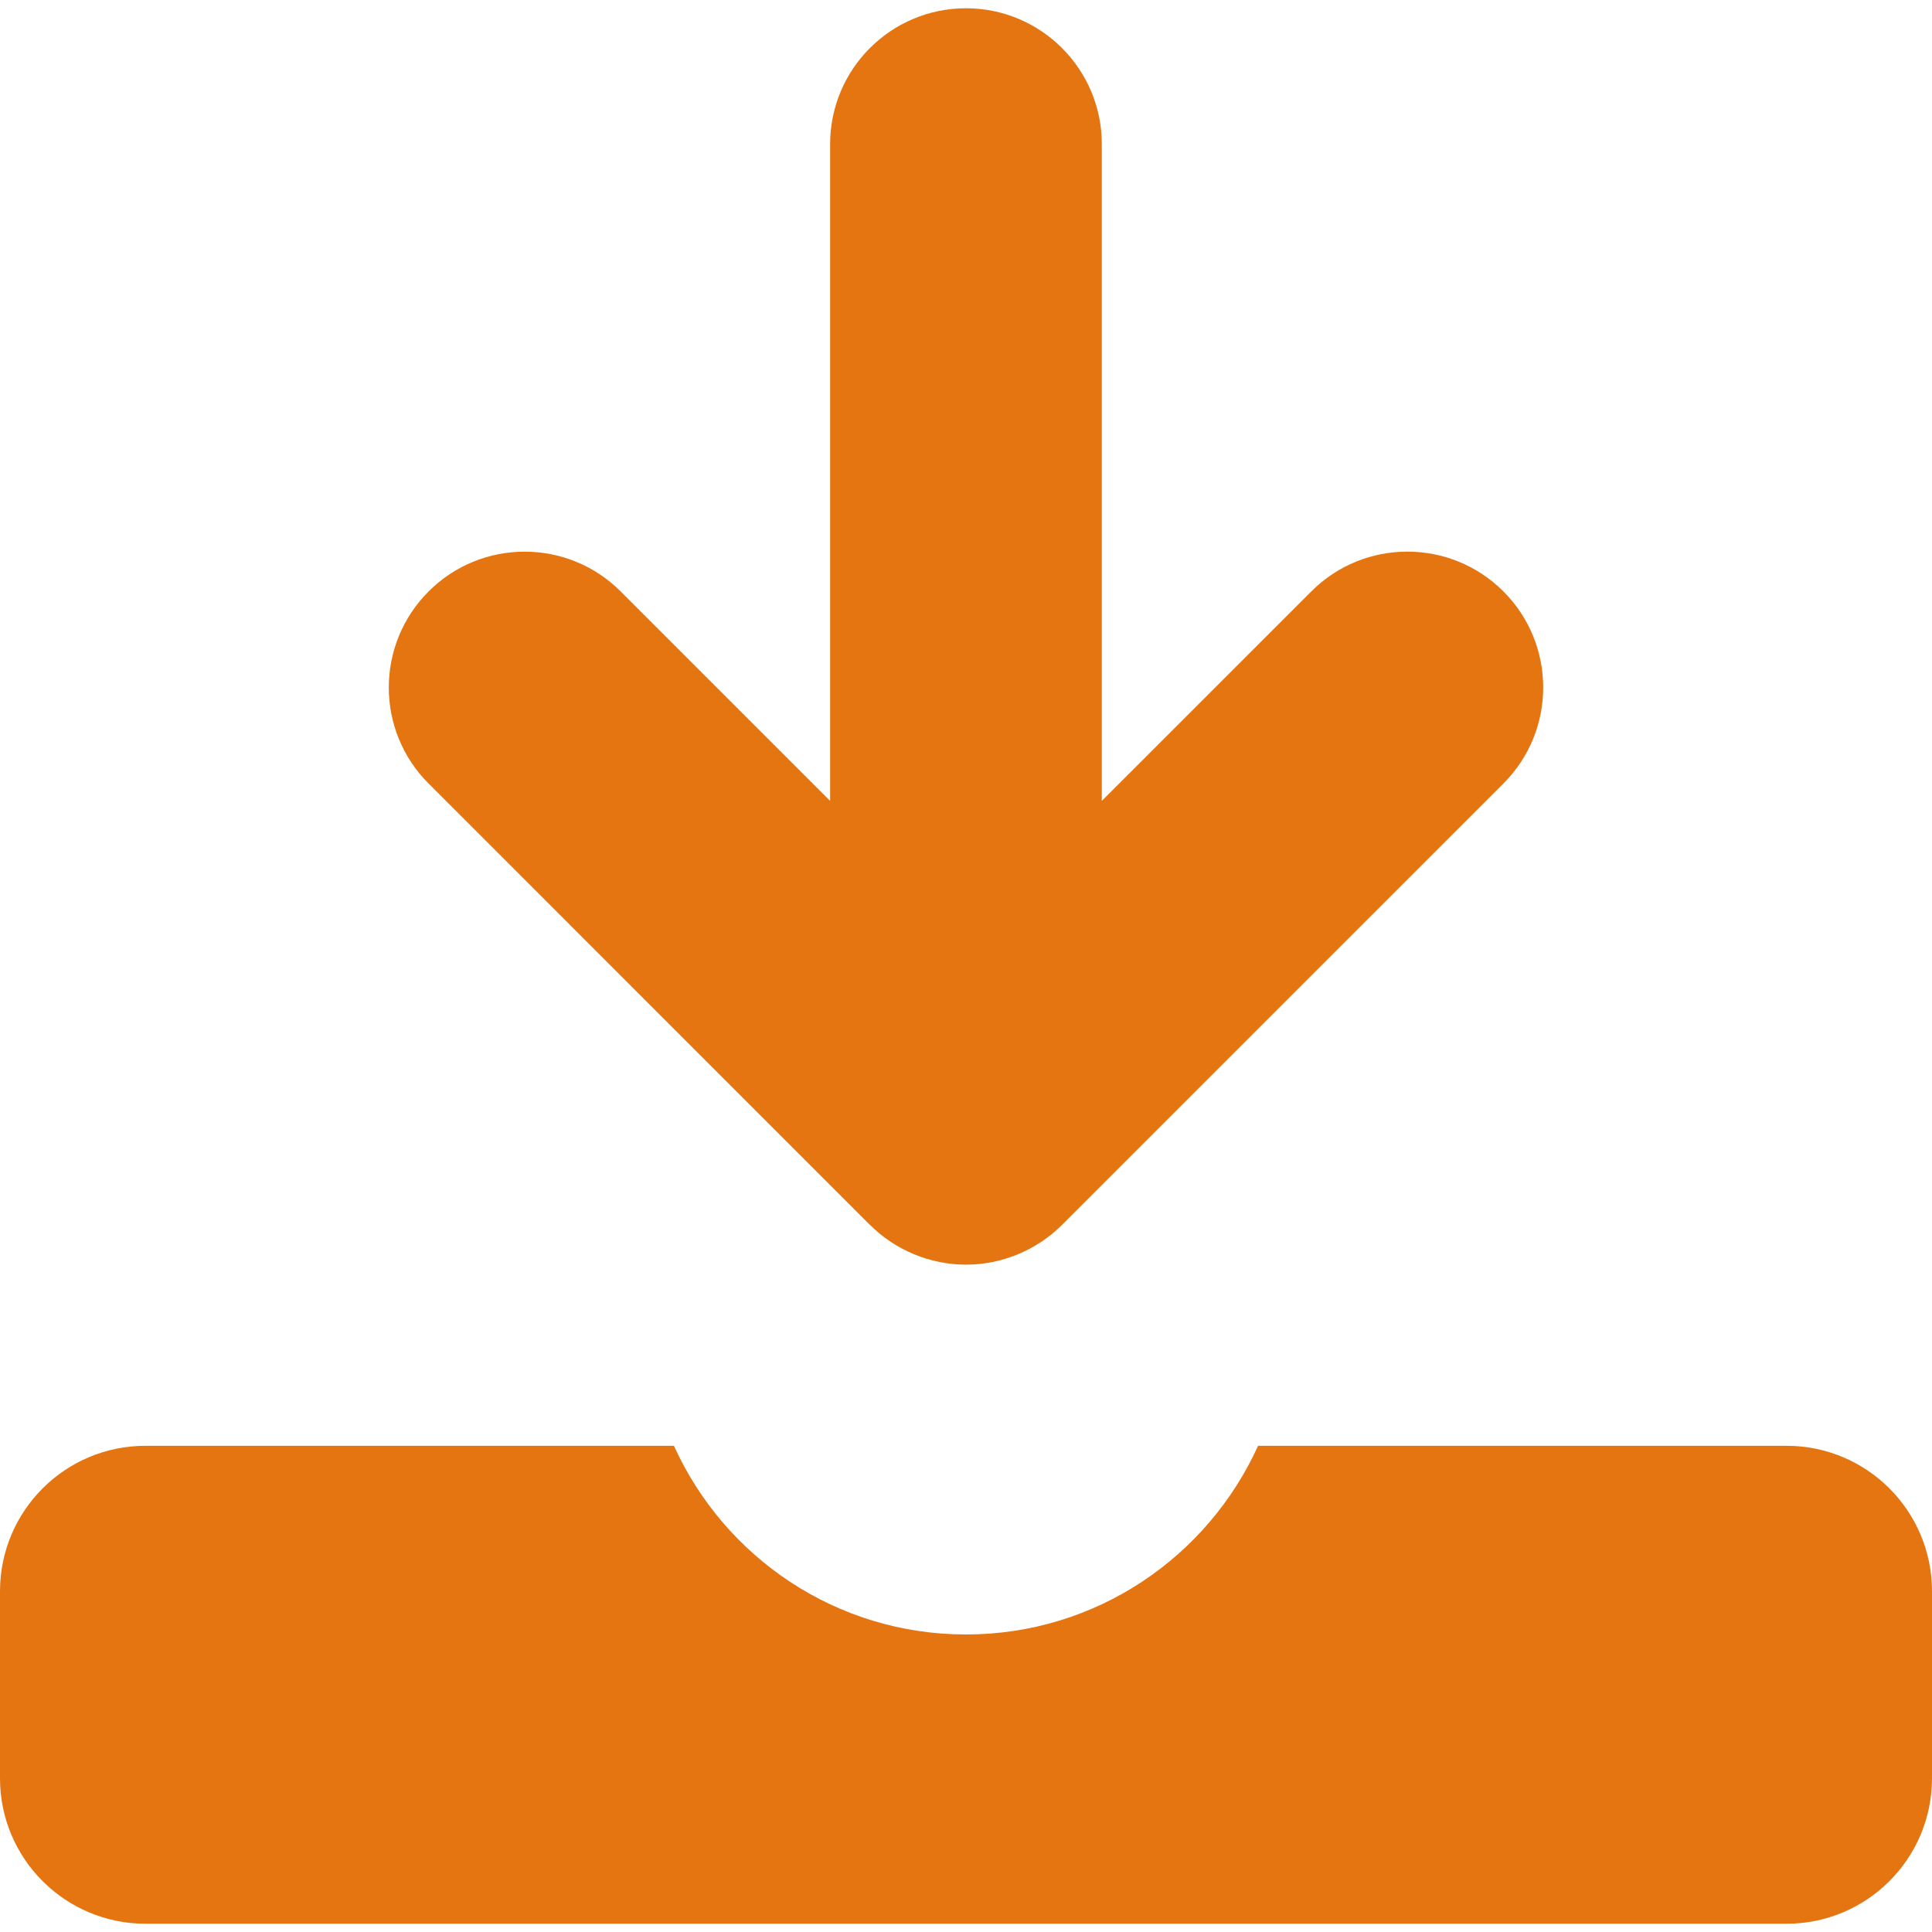
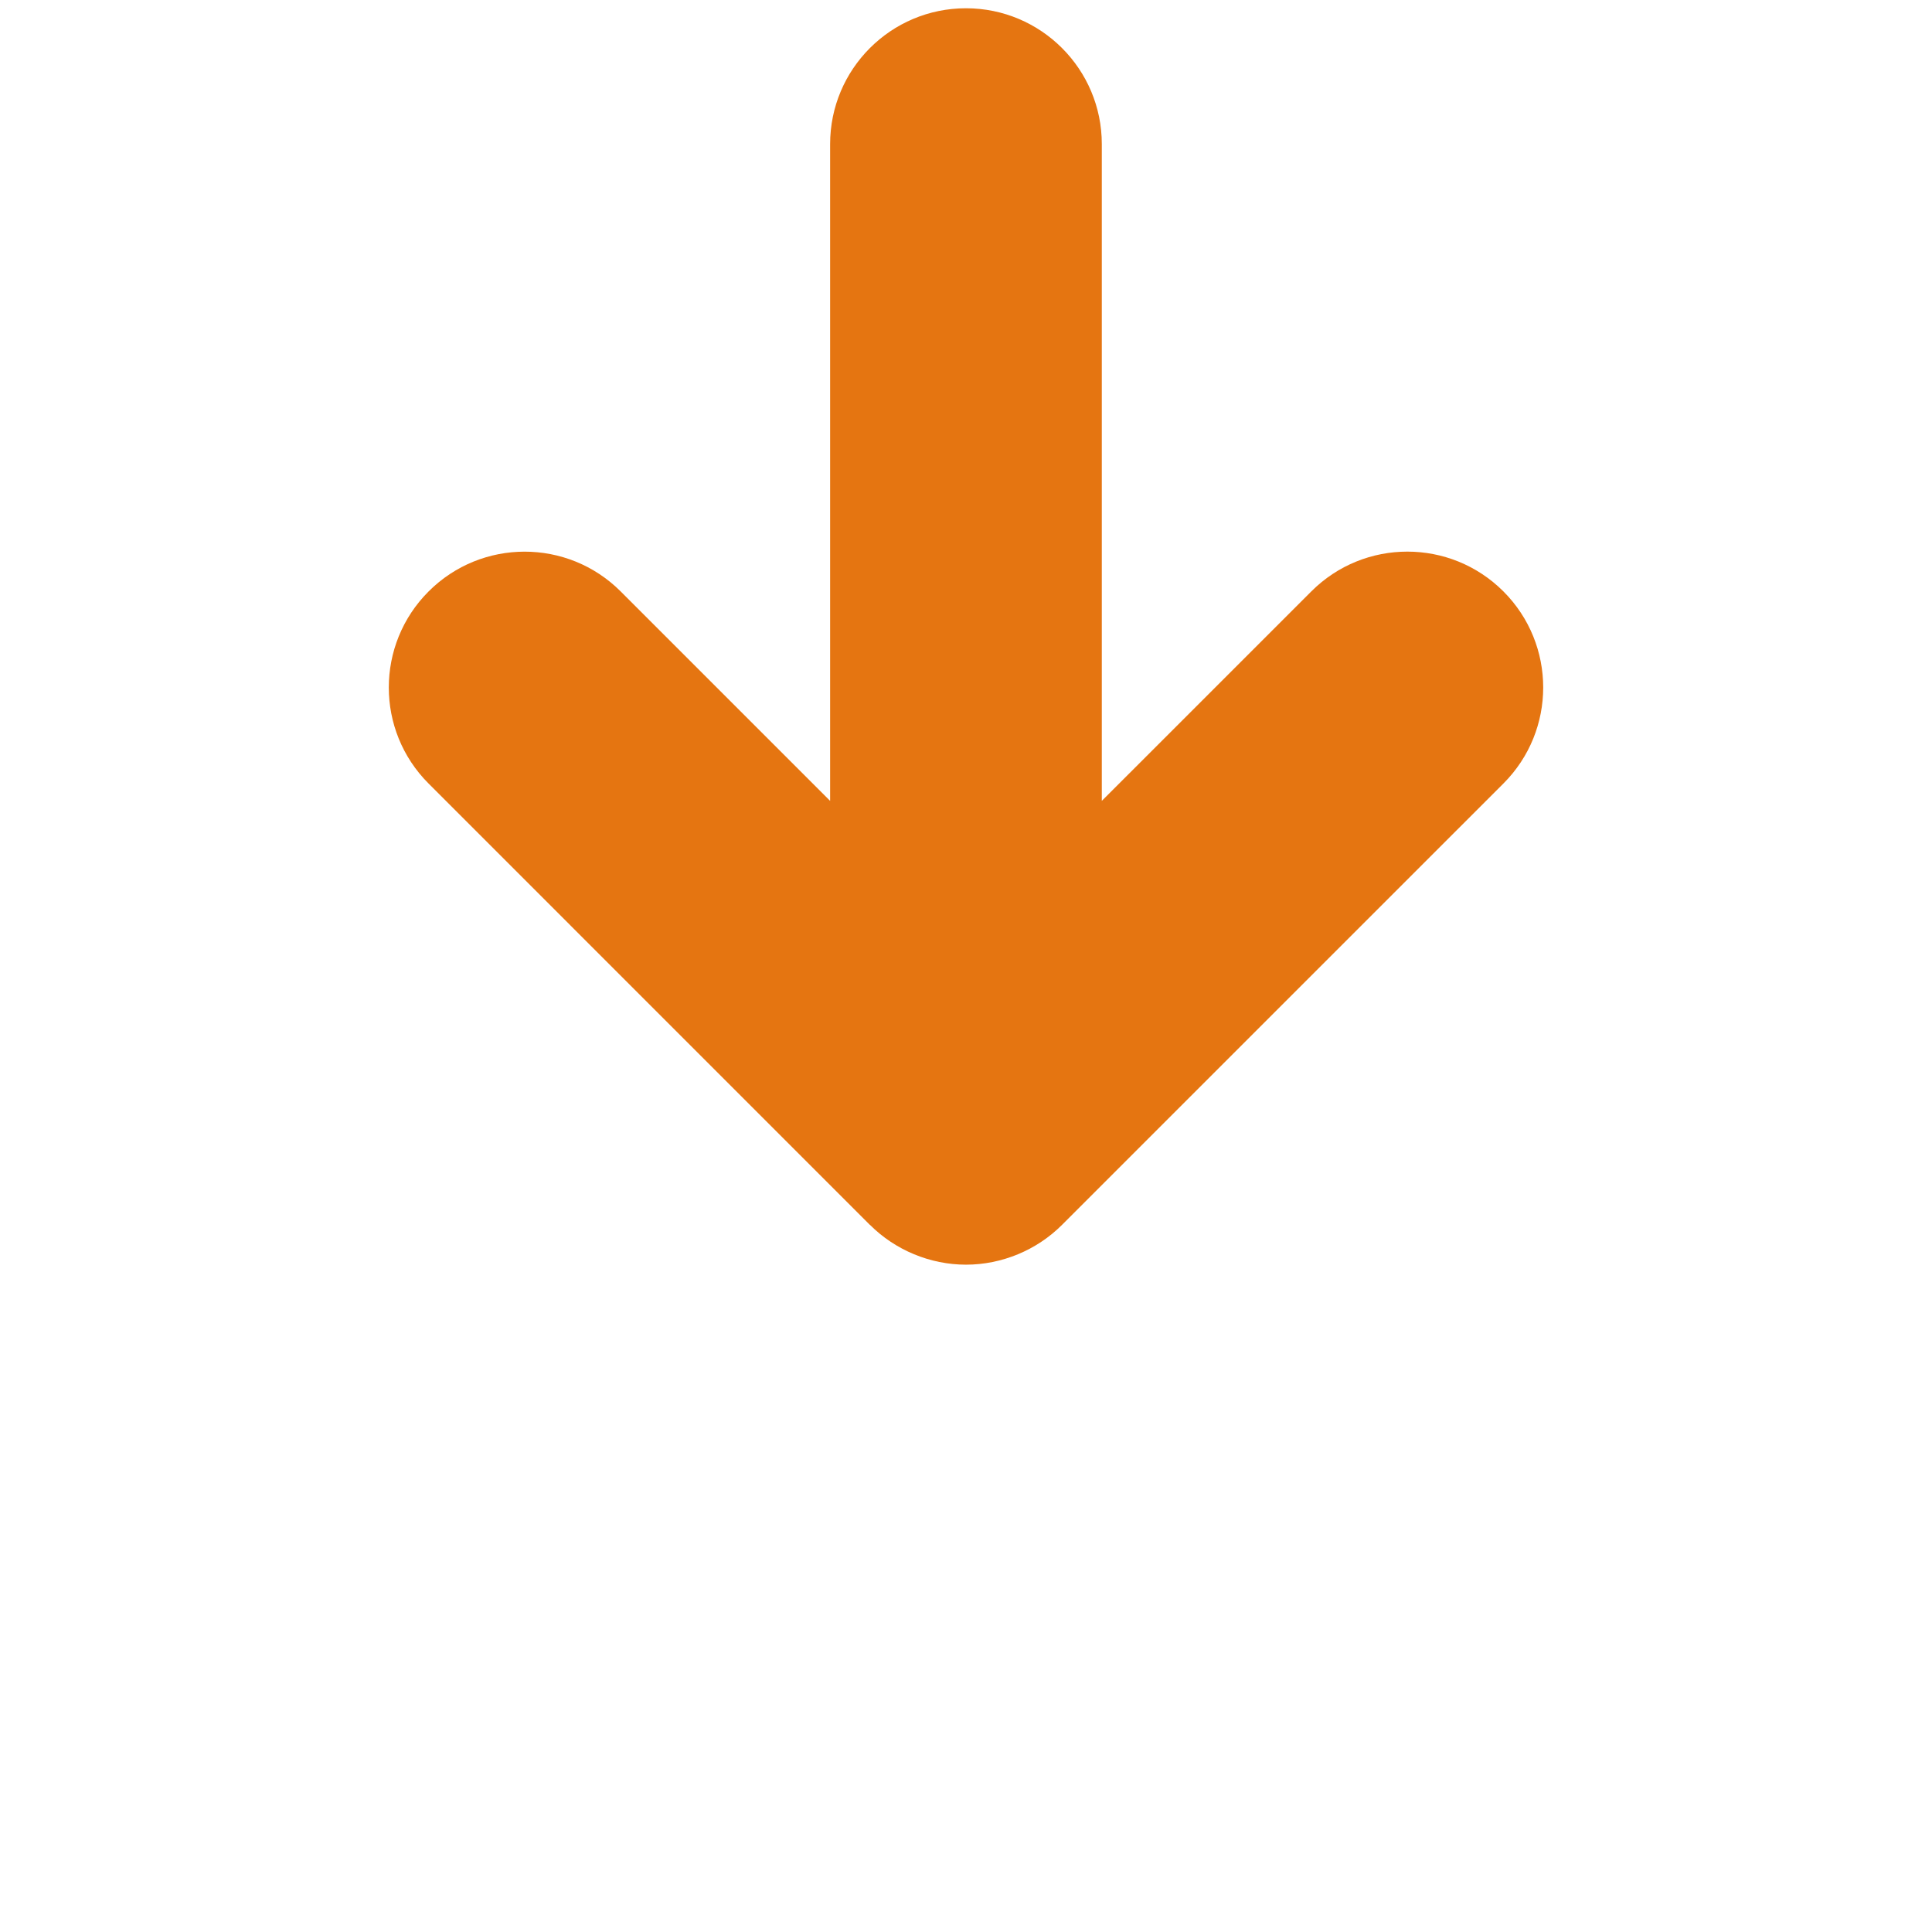
<svg xmlns="http://www.w3.org/2000/svg" id="_x32_" version="1.1" viewBox="0 0 512 512">
  <defs>
    <style>
      .st0 {
        fill: #e57511;
      }
    </style>
  </defs>
  <path class="st0" d="M230.55,324.6c6.69,6.7,15.97,10.55,25.45,10.55s18.75-3.84,25.45-10.55l116.97-116.96c14.06-14.05,14.06-36.85,0-50.91-14.06-14.06-36.86-14.06-50.91,0h0s-55.52,55.51-55.52,55.51V38.19c0-19.88-16.12-36-36-36s-36,16.12-36,36v174.05l-55.5-55.5c-14.06-14.06-36.86-14.06-50.91,0-14.06,14.06-14.06,36.86,0,50.91l116.95,116.96Z" />
-   <path class="st0" d="M473.45,383.15h-140.05c-13.36,29.47-42.95,50-77.41,50s-64.05-20.53-77.39-50H38.56c-21.3,0-38.56,17.26-38.56,38.55v49.56c0,21.3,17.27,38.55,38.56,38.55h434.89c21.3,0,38.55-17.26,38.55-38.55v-49.56c0-21.29-17.25-38.55-38.55-38.55Z" />
</svg>